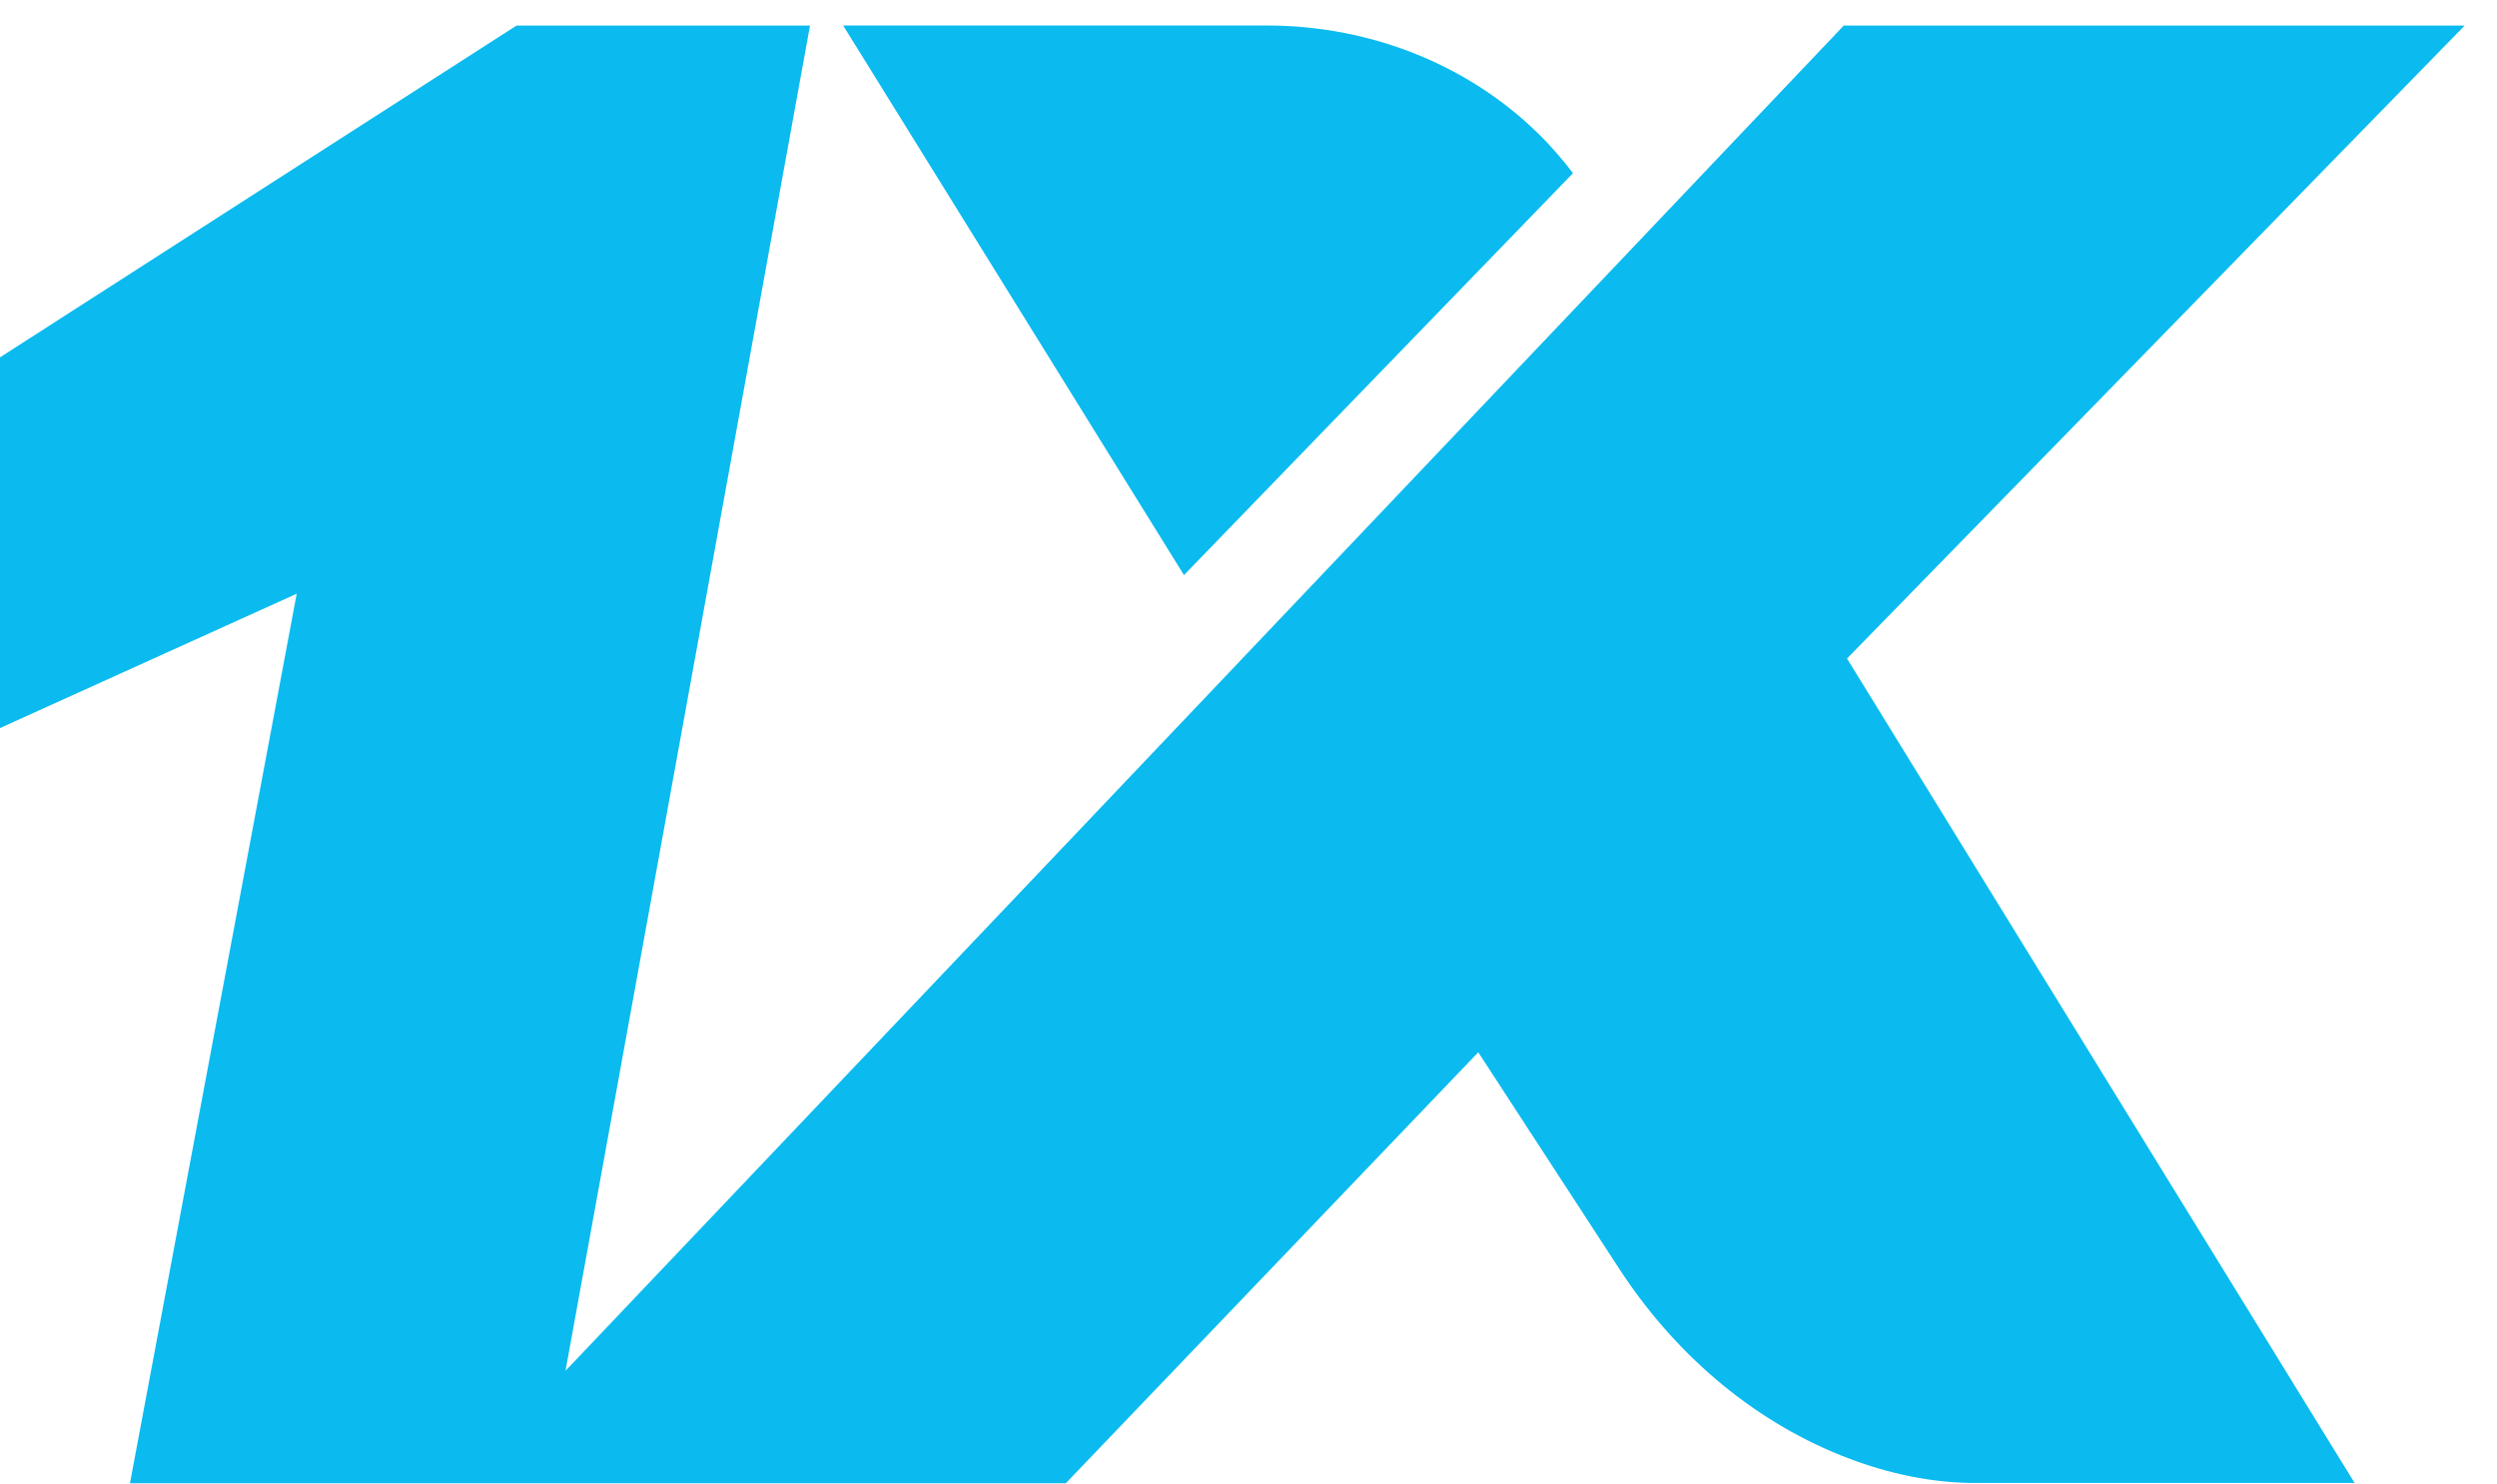
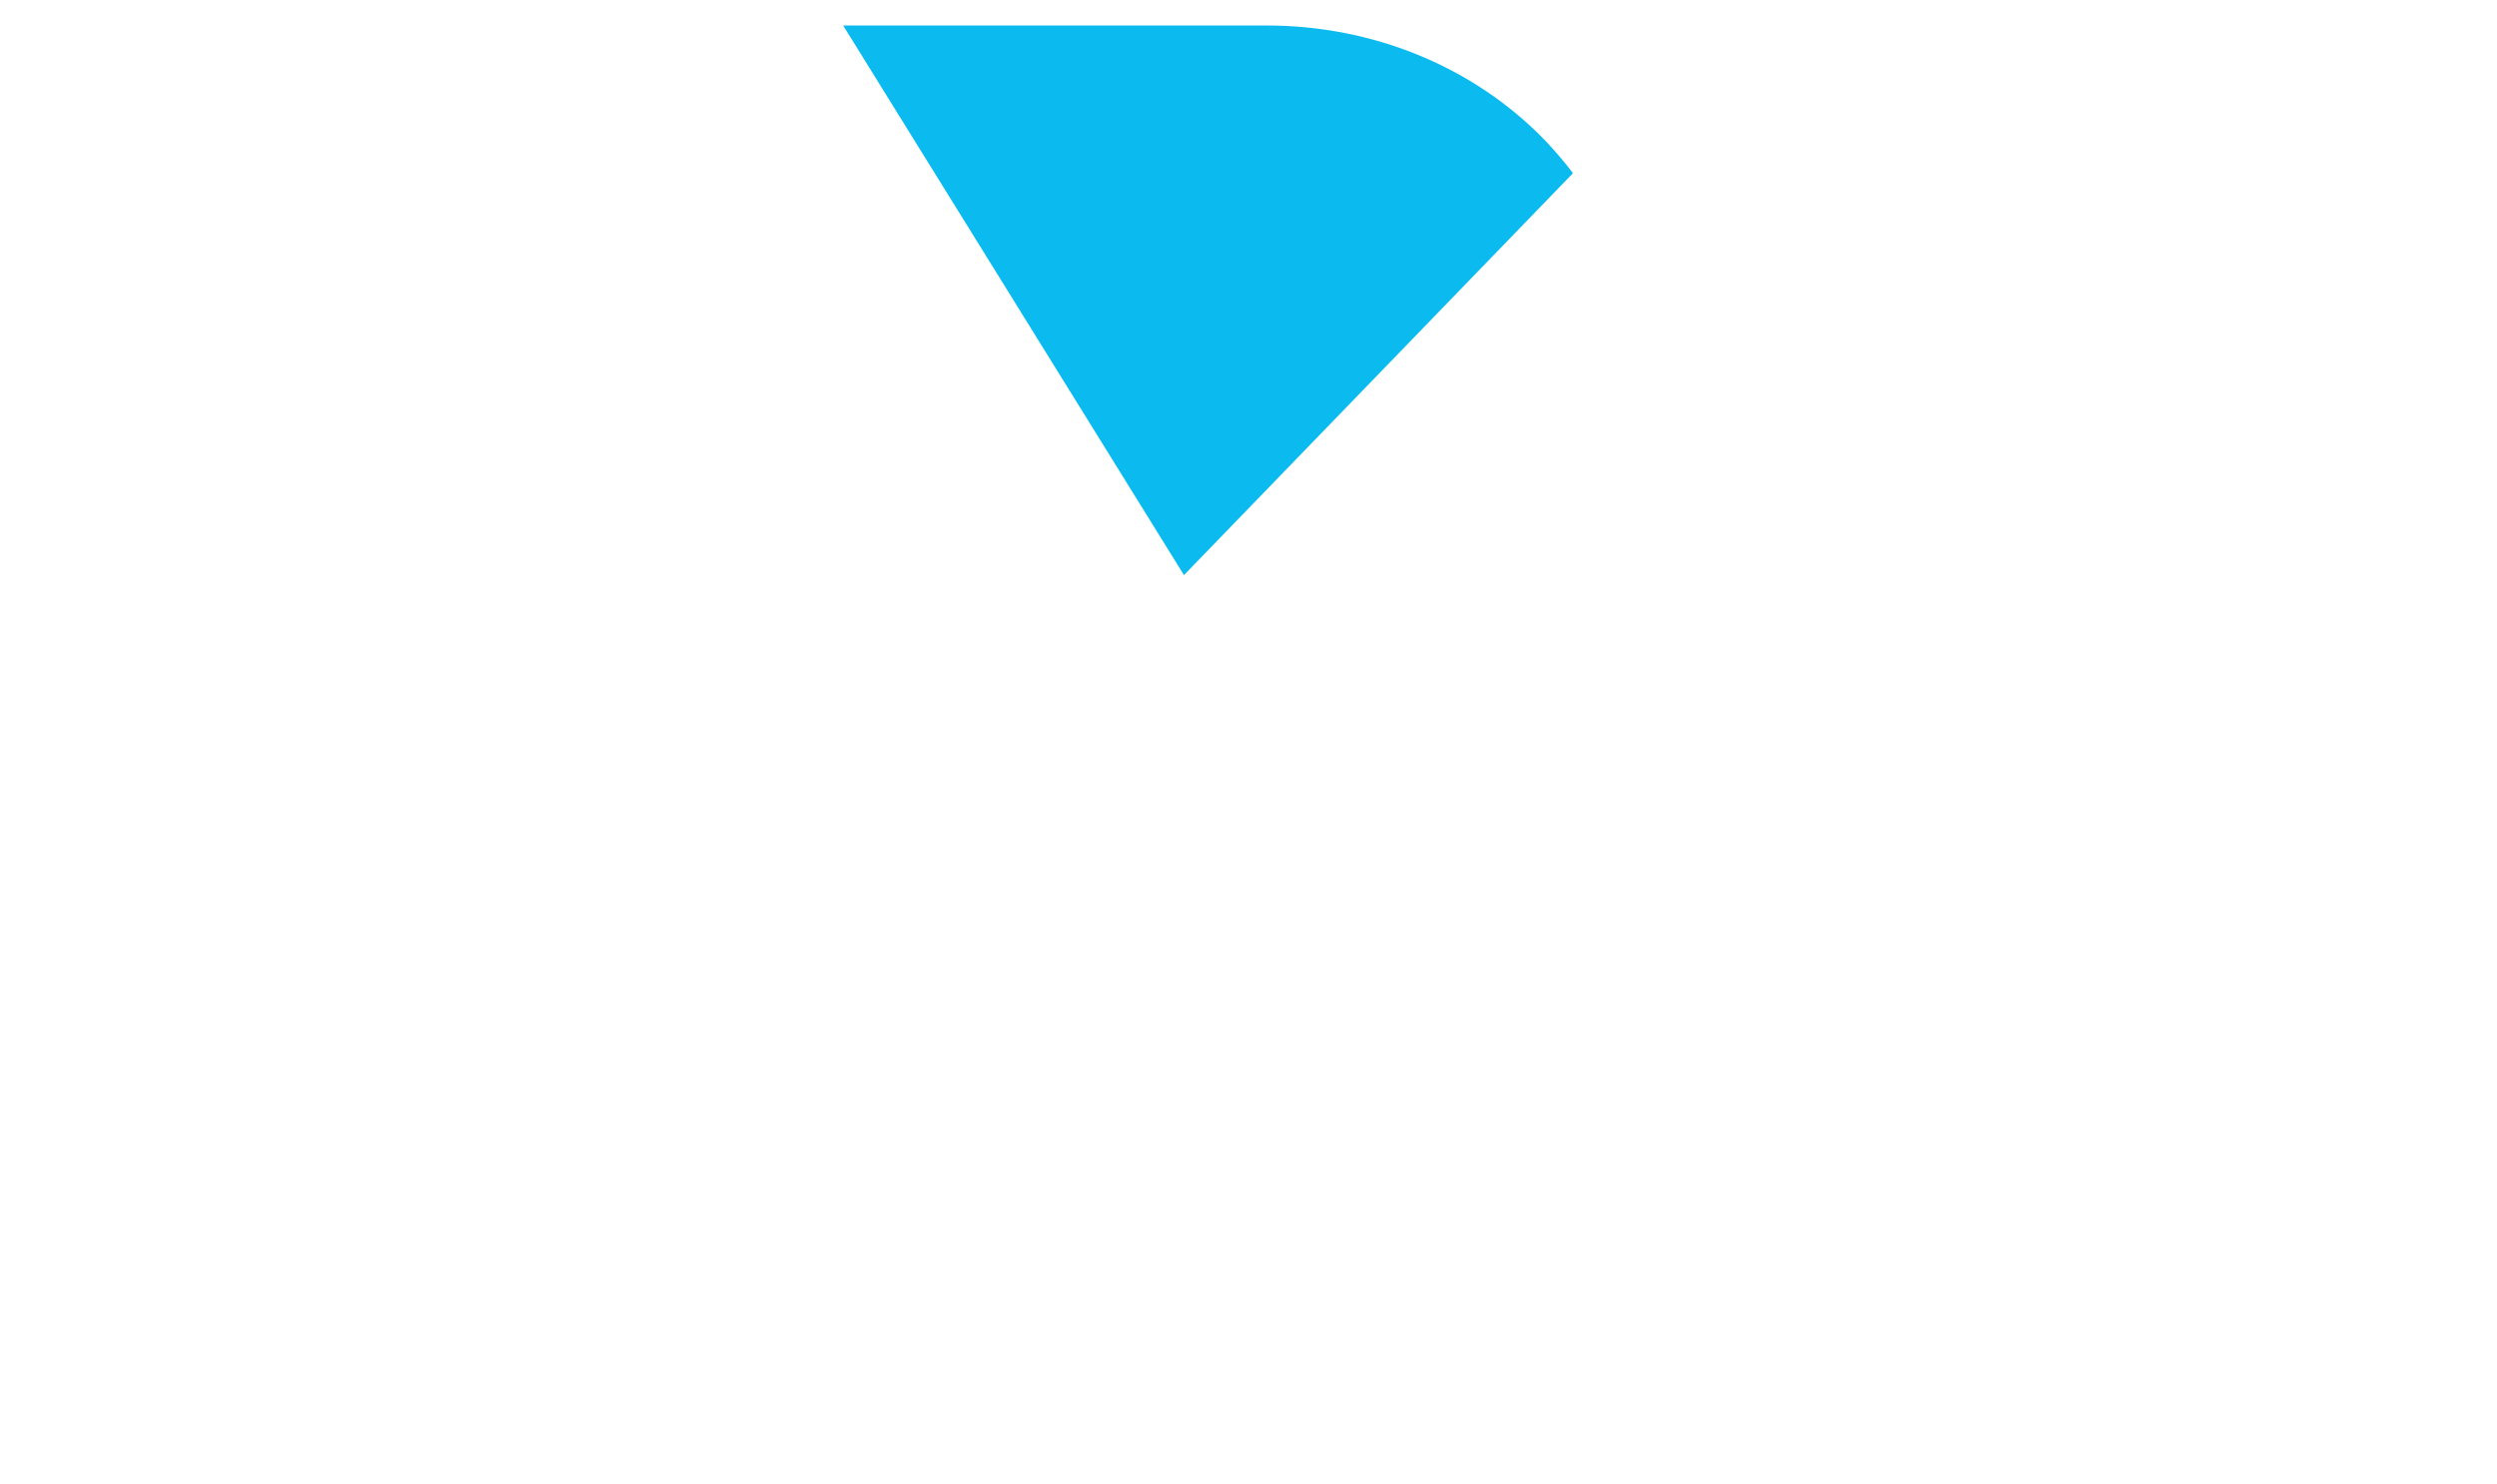
<svg xmlns="http://www.w3.org/2000/svg" fill="none" height="41" viewBox="0 0 69 41" width="69">
  <g fill="#0bbbef">
-     <path d="m0 9.876v10.246l8.199-3.713-4.608 24.585h25.86l11.398-11.912 3.881 5.962c1.488 2.293 3.602 4.161 6.141 5.179 1.085.436 2.293.738 3.568.761h10.626l-14.026-22.784 17.068-17.494h-17.158l-35.322 37.179 6.756-37.179h-8.109z" />
    <path d="m23.299.705 9.418 15.189 10.749-11.107s-.257-.358-.738-.872c-2.002-2.092-4.821-3.21-7.718-3.21h-11.722z" />
  </g>
</svg>